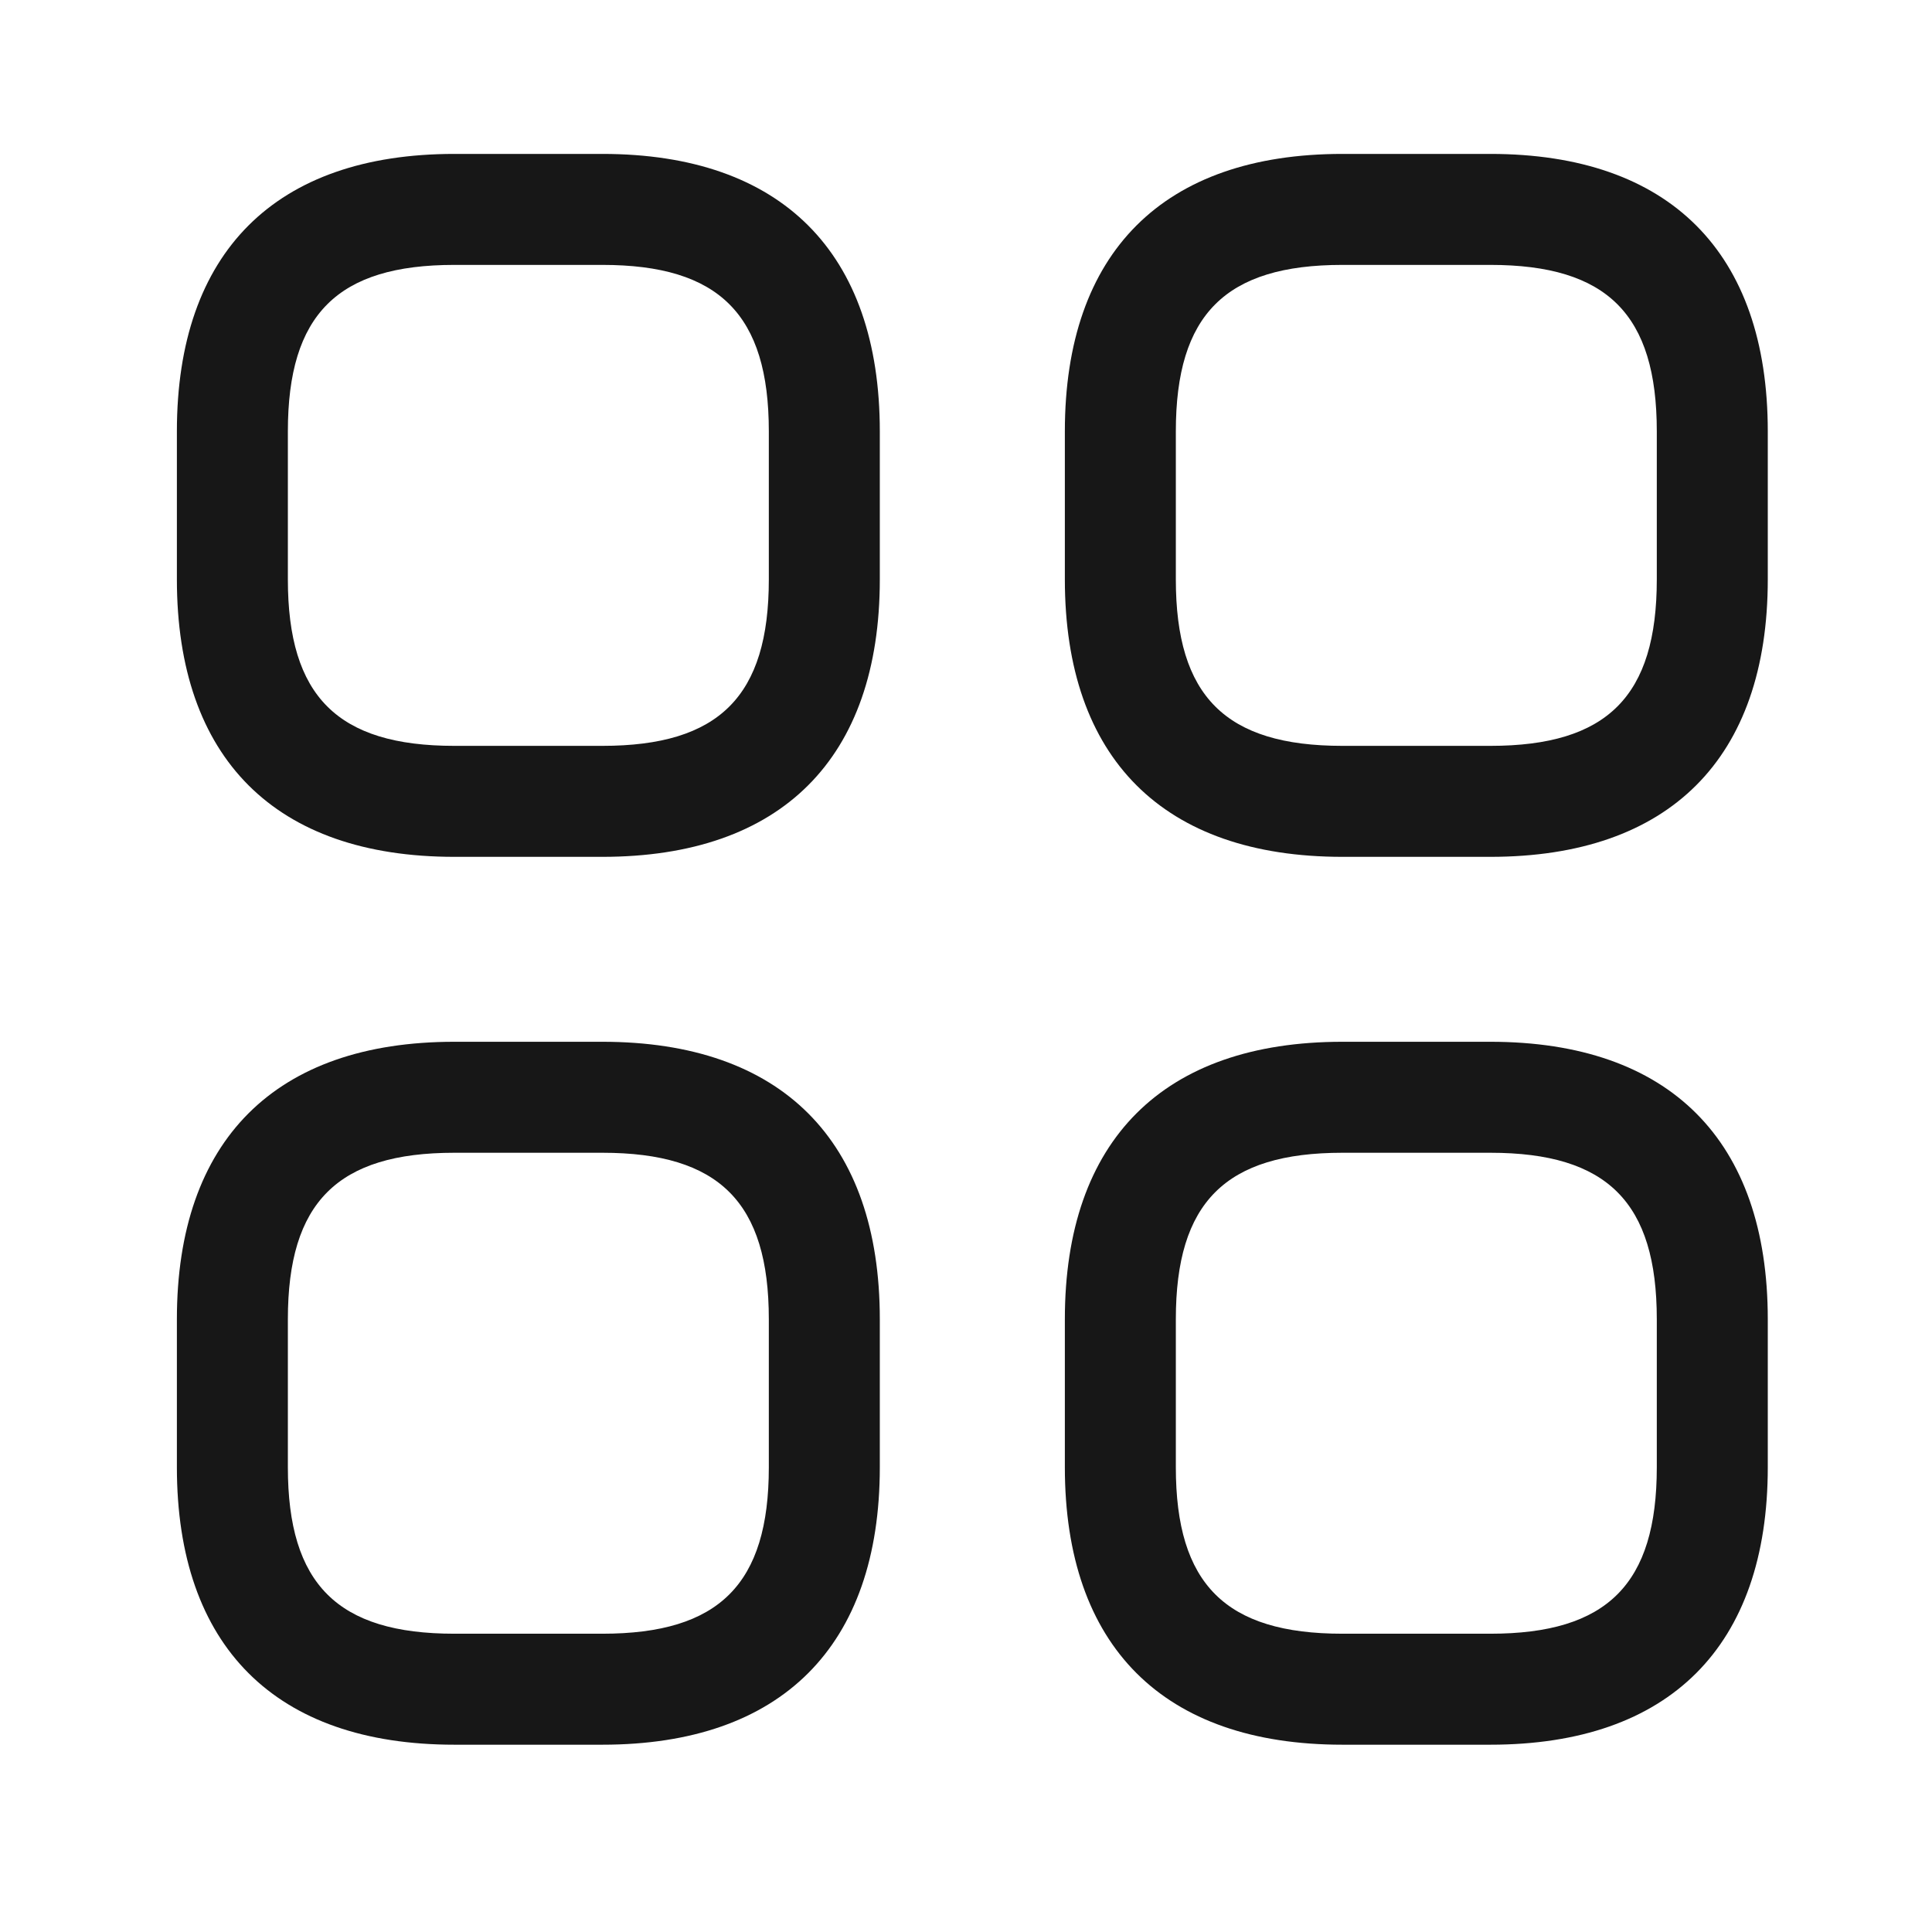
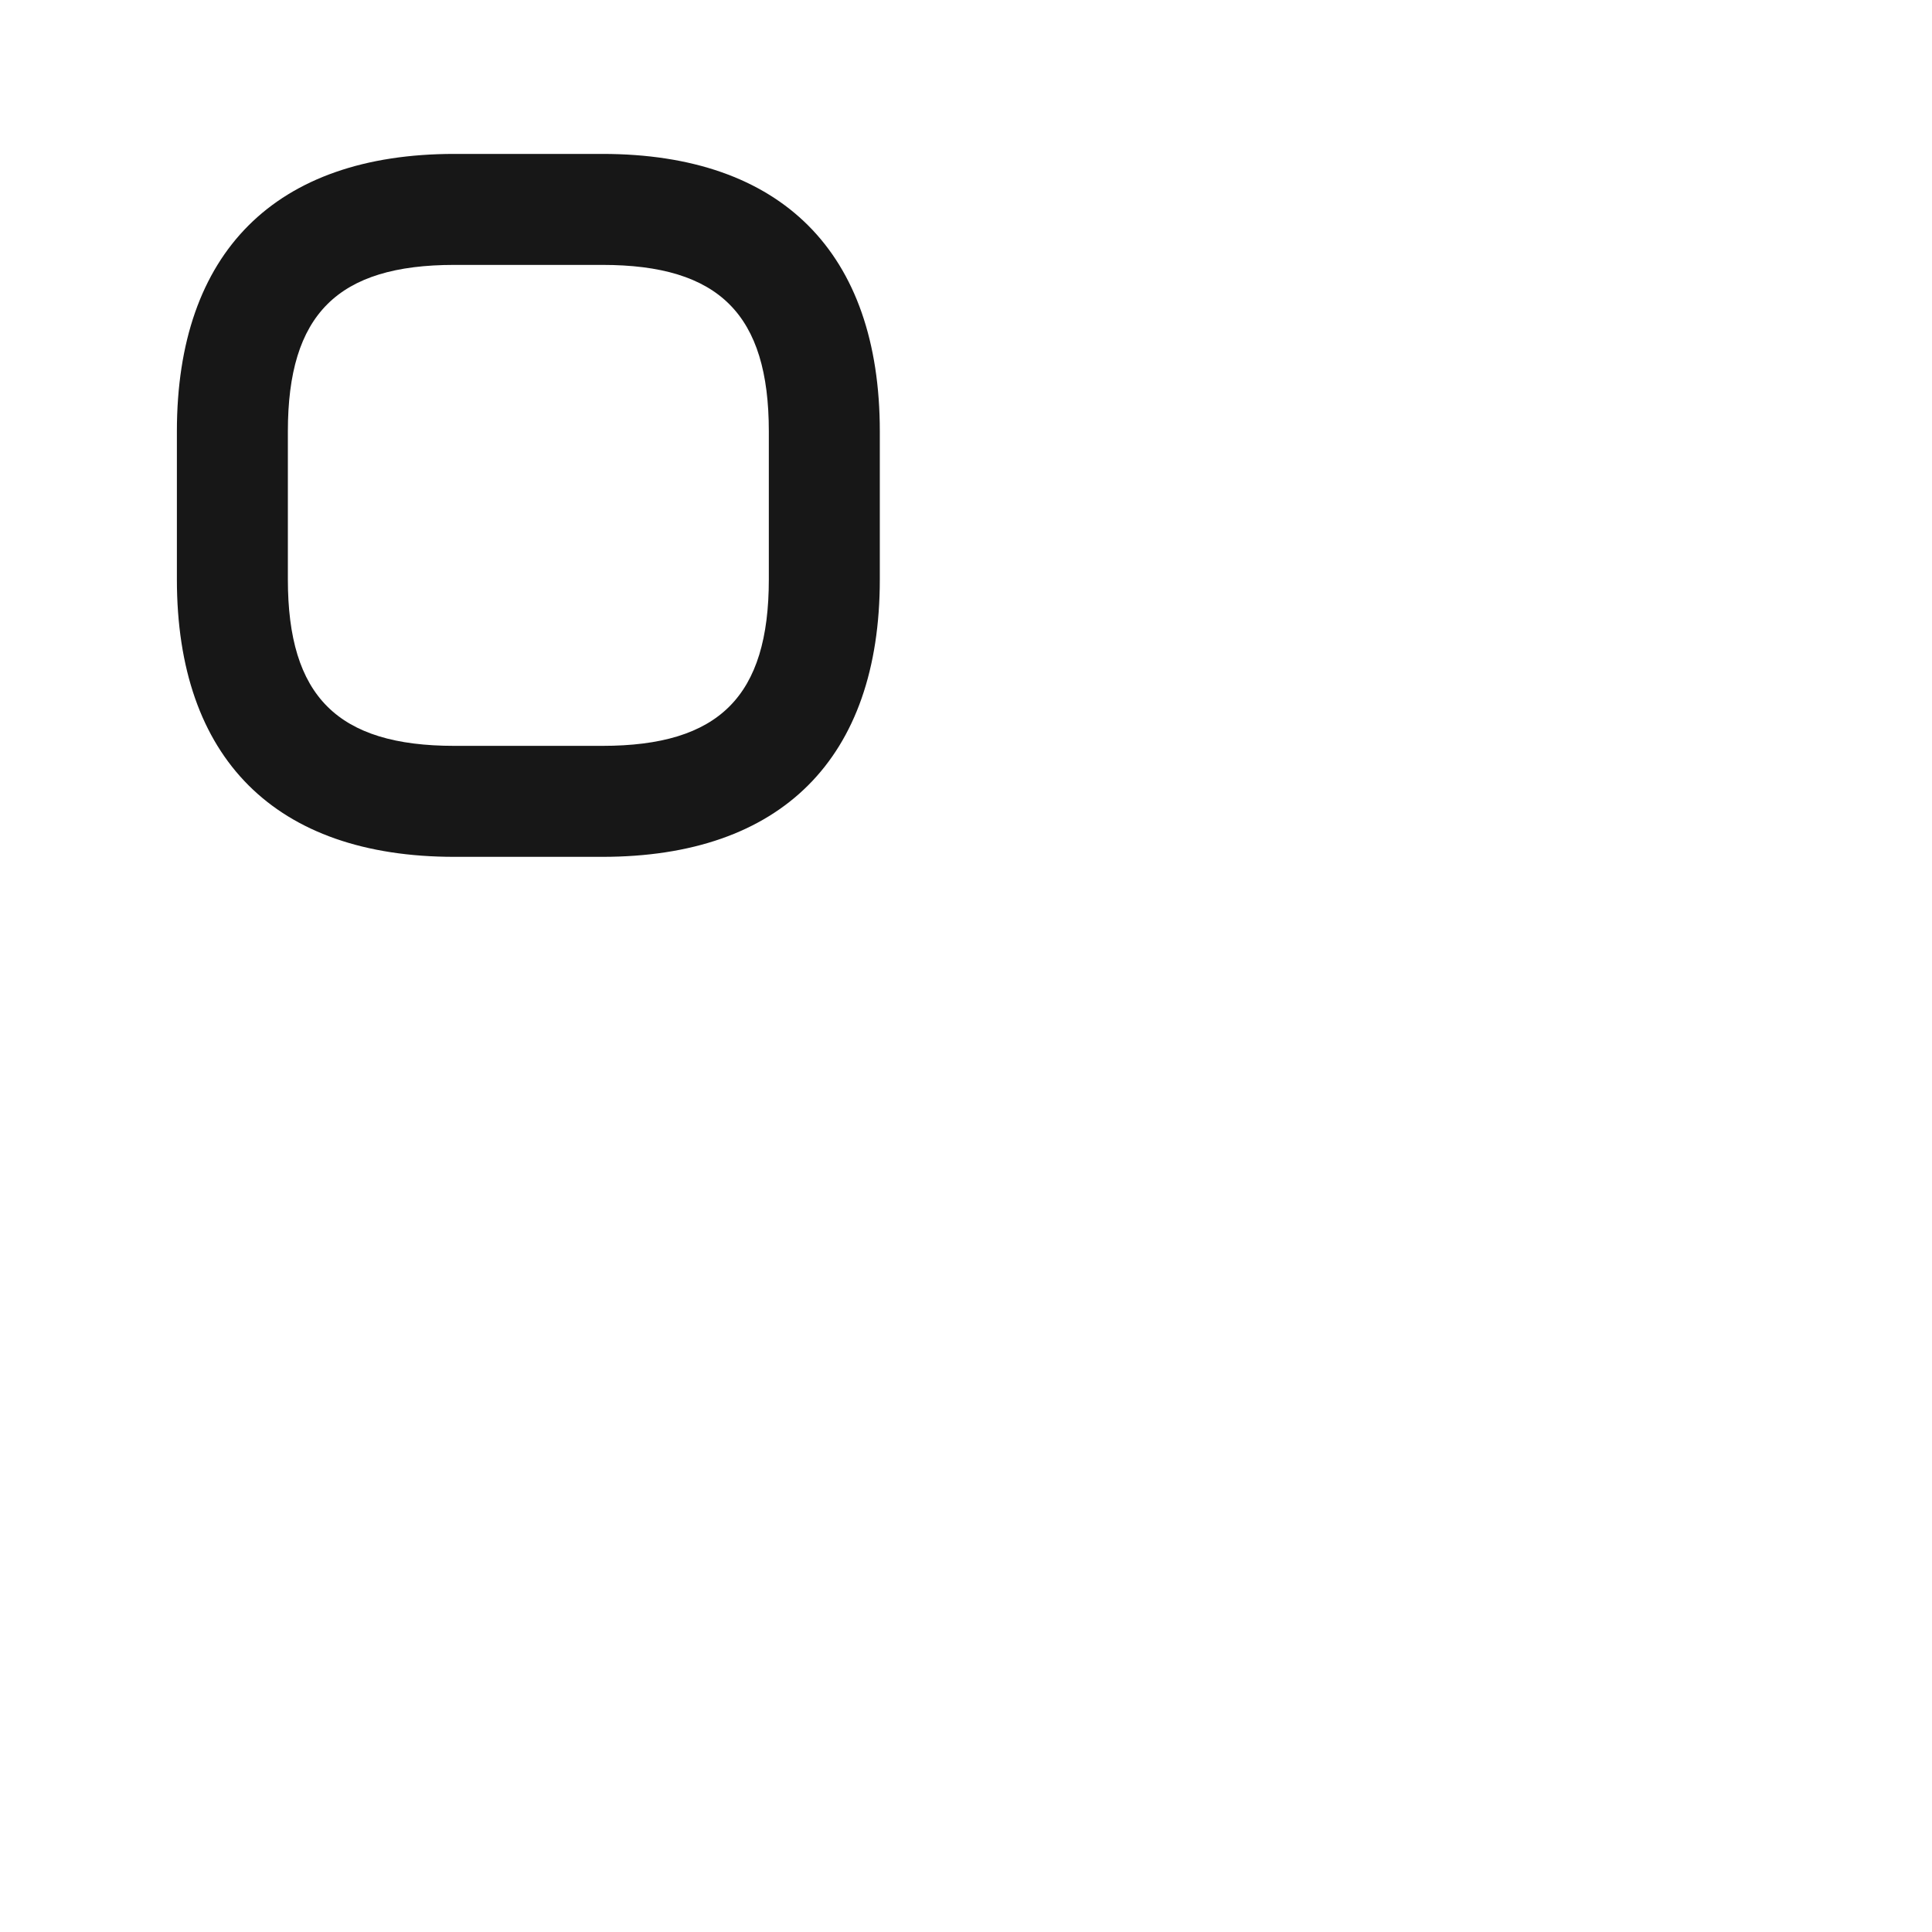
<svg xmlns="http://www.w3.org/2000/svg" width="18" height="18" viewBox="0 0 18 18" fill="none">
  <path d="M5.612 7.983H4.233C2.565 7.983 1.648 7.066 1.648 5.398V4.019C1.648 2.351 2.565 1.434 4.233 1.434H5.612C7.28 1.434 8.197 2.351 8.197 4.019V5.398C8.197 7.066 7.28 7.983 5.612 7.983ZM4.233 2.468C3.144 2.468 2.682 2.93 2.682 4.019V5.398C2.682 6.487 3.144 6.949 4.233 6.949H5.612C6.701 6.949 7.163 6.487 7.163 5.398V4.019C7.163 2.93 6.701 2.468 5.612 2.468H4.233Z" fill="#171717" />
-   <path d="M13.885 7.983H12.507C10.838 7.983 9.921 7.066 9.921 5.398V4.019C9.921 2.351 10.838 1.434 12.507 1.434H13.885C15.554 1.434 16.47 2.351 16.47 4.019V5.398C16.47 7.066 15.554 7.983 13.885 7.983ZM12.507 2.468C11.417 2.468 10.955 2.93 10.955 4.019V5.398C10.955 6.487 11.417 6.949 12.507 6.949H13.885C14.975 6.949 15.436 6.487 15.436 5.398V4.019C15.436 2.93 14.975 2.468 13.885 2.468H12.507Z" fill="#171717" />
-   <path d="M13.885 16.255H12.507C10.838 16.255 9.921 15.338 9.921 13.67V12.291C9.921 10.623 10.838 9.706 12.507 9.706H13.885C15.554 9.706 16.47 10.623 16.47 12.291V13.67C16.47 15.338 15.554 16.255 13.885 16.255ZM12.507 10.74C11.417 10.74 10.955 11.202 10.955 12.291V13.67C10.955 14.759 11.417 15.221 12.507 15.221H13.885C14.975 15.221 15.436 14.759 15.436 13.67V12.291C15.436 11.202 14.975 10.74 13.885 10.74H12.507Z" fill="#171717" />
-   <path d="M5.612 16.255H4.233C2.565 16.255 1.648 15.338 1.648 13.67V12.291C1.648 10.623 2.565 9.706 4.233 9.706H5.612C7.28 9.706 8.197 10.623 8.197 12.291V13.67C8.197 15.338 7.28 16.255 5.612 16.255ZM4.233 10.74C3.144 10.74 2.682 11.202 2.682 12.291V13.67C2.682 14.759 3.144 15.221 4.233 15.221H5.612C6.701 15.221 7.163 14.759 7.163 13.67V12.291C7.163 11.202 6.701 10.74 5.612 10.74H4.233Z" fill="#171717" />
</svg>